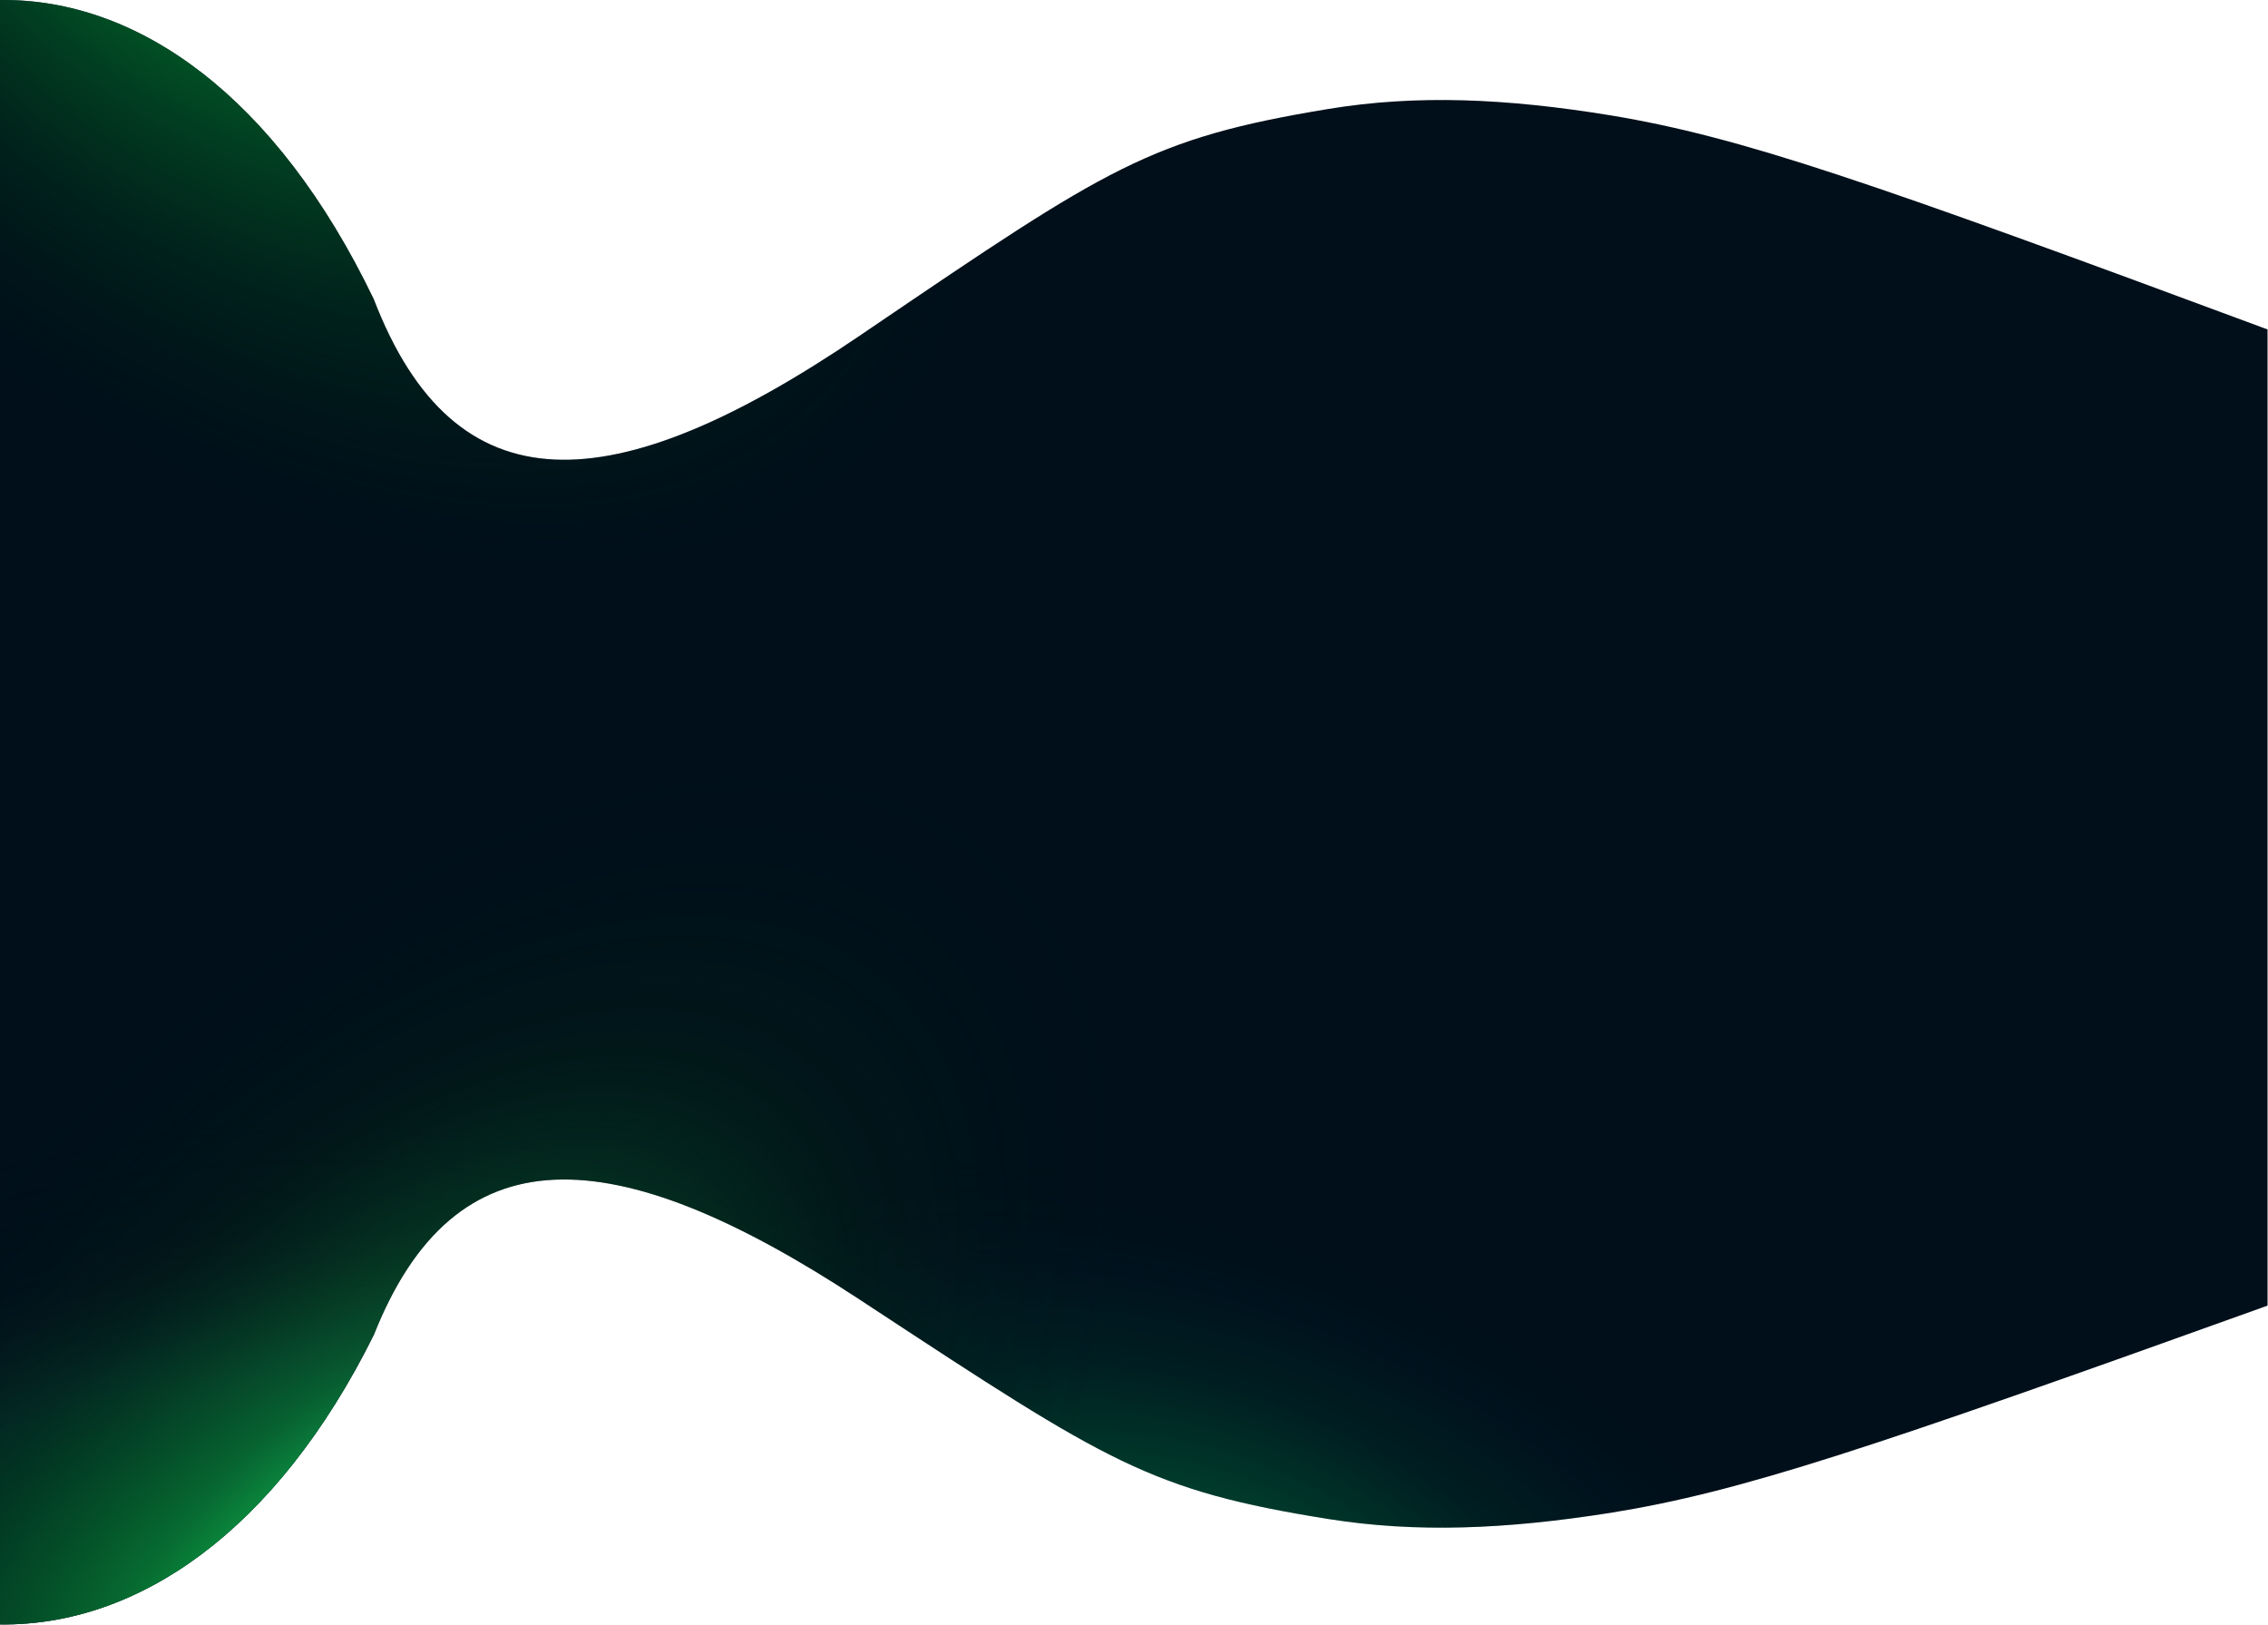
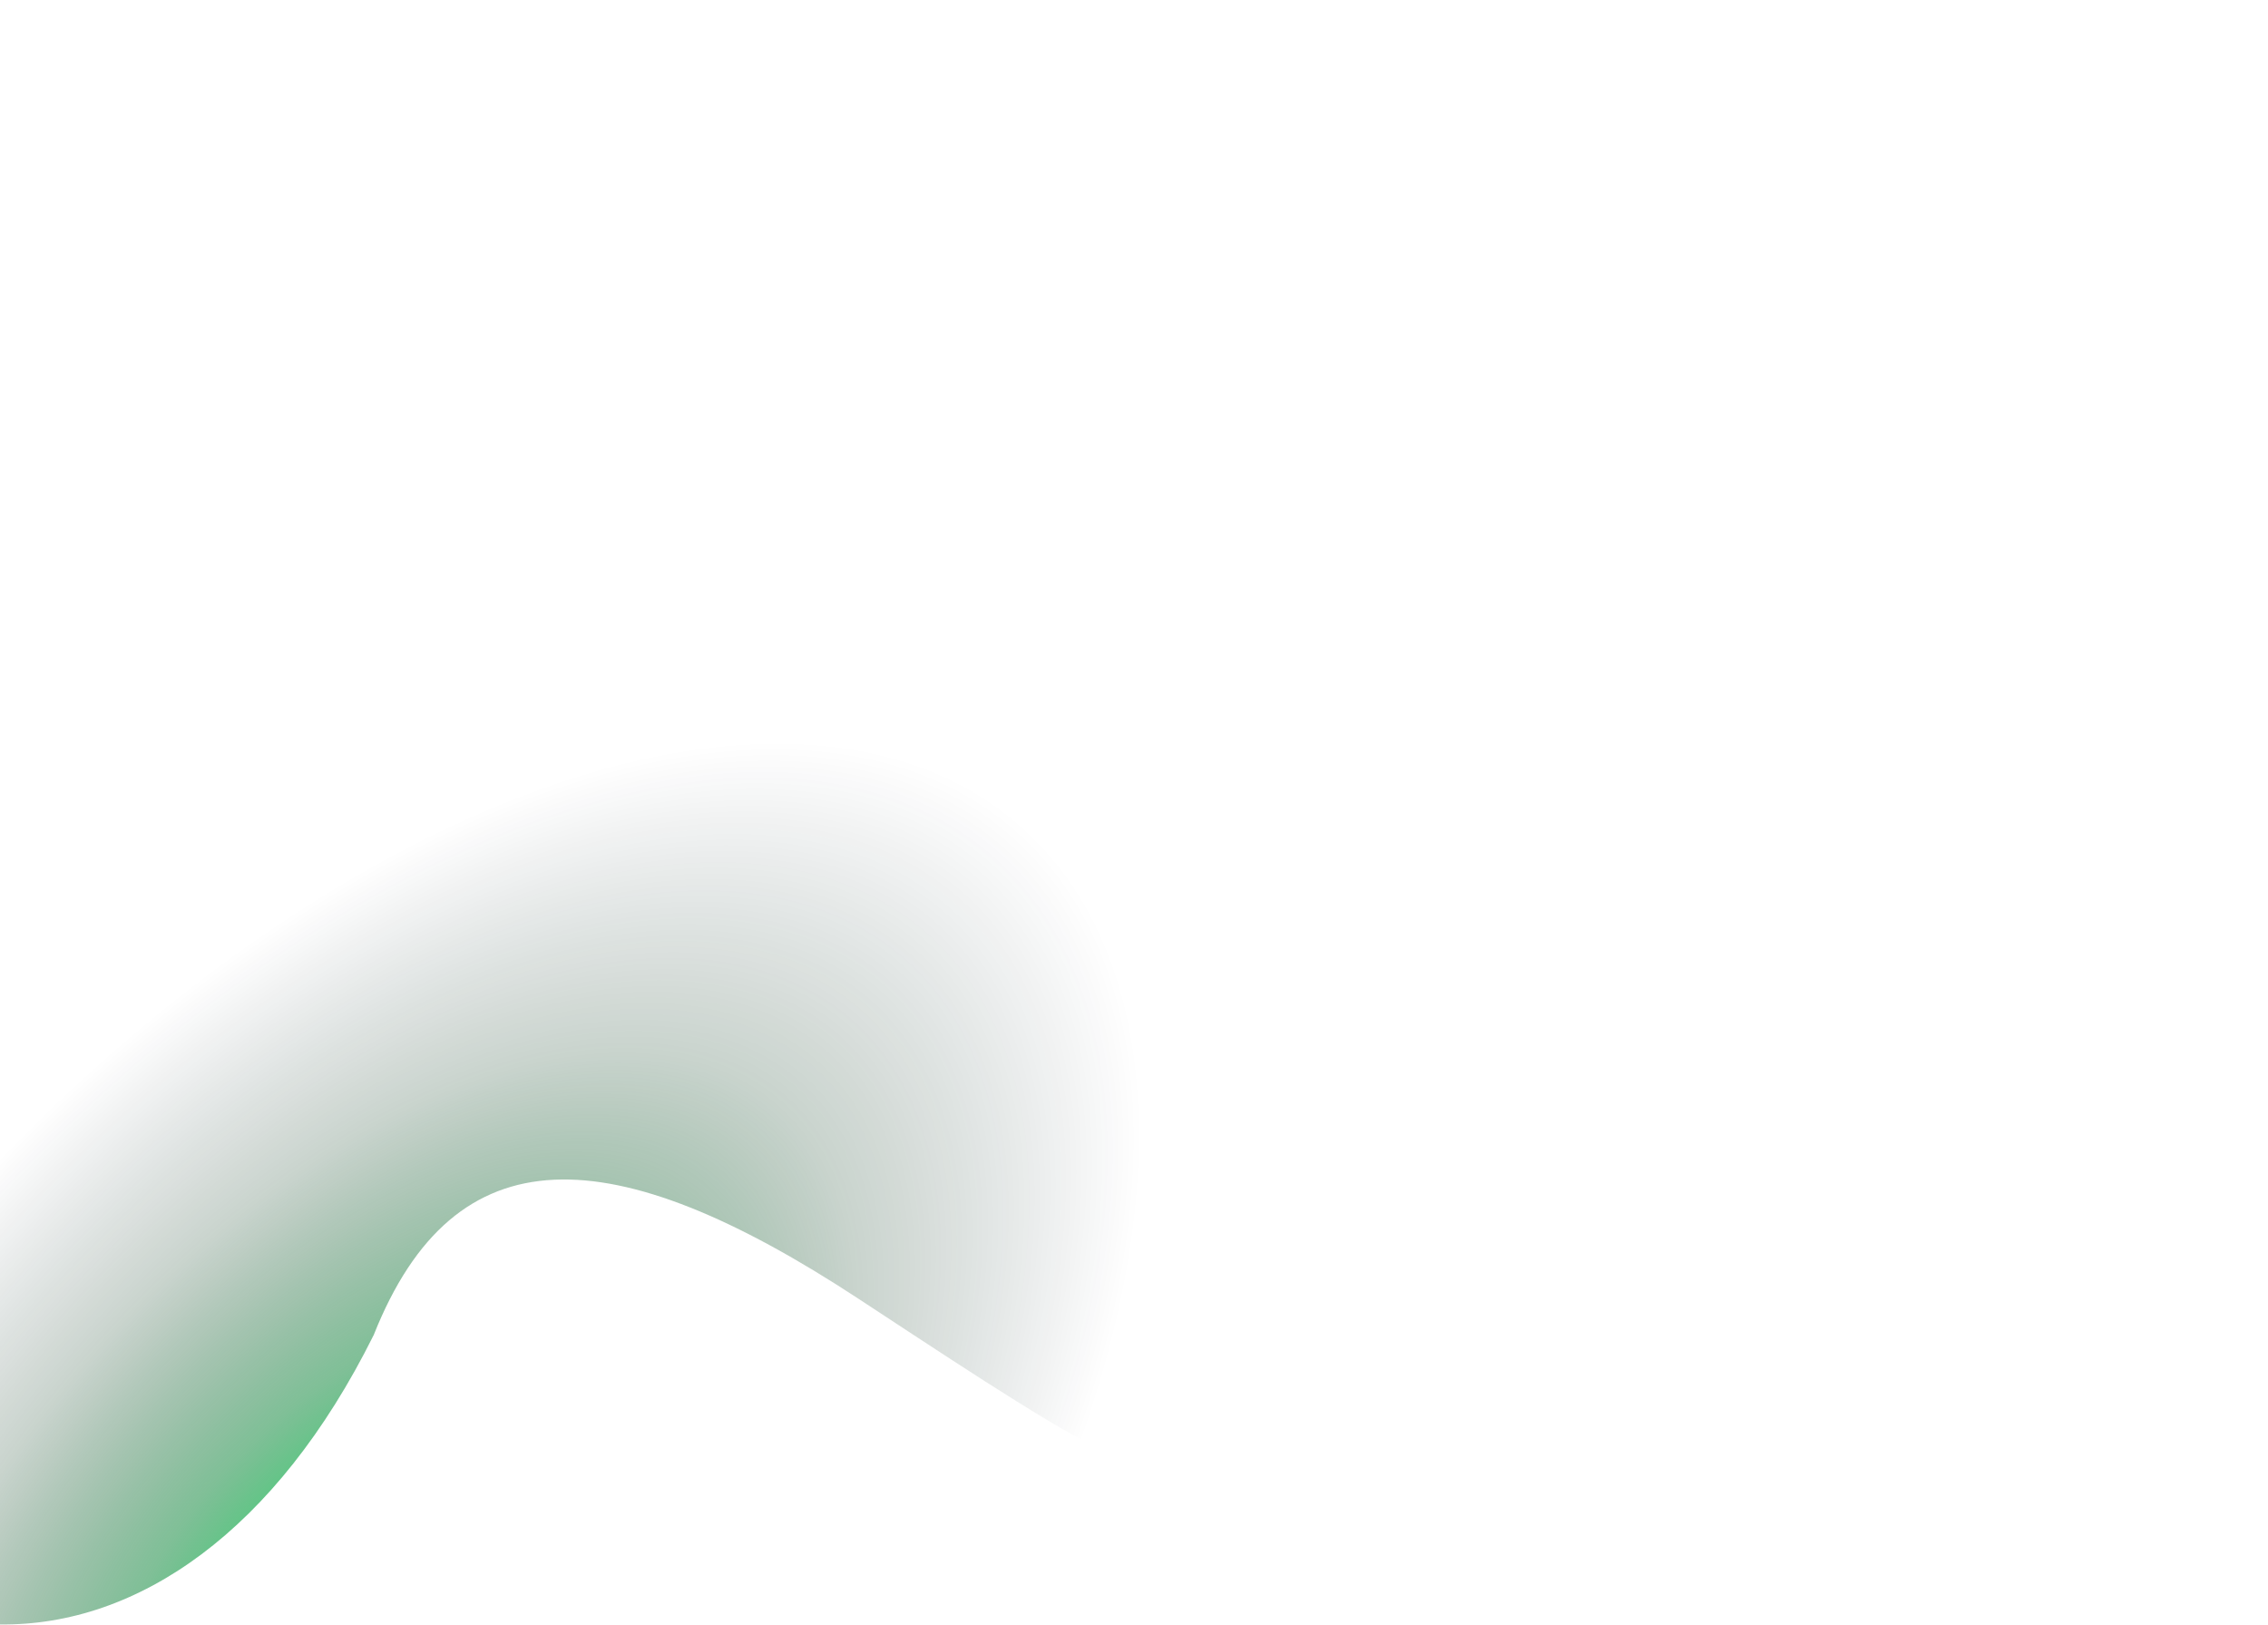
<svg xmlns="http://www.w3.org/2000/svg" width="1720" height="1232" viewBox="0 0 1720 1232" fill="none">
-   <path d="M283.446 1012.23C344.905 857.772 464.005 861.926 651.608 985.186L660.212 990.84C840.198 1109.11 872.38 1130.26 1007.42 1151.84C1073.97 1162.43 1141.73 1159.75 1221.68 1147.09C1320.79 1131.14 1416.56 1098.9 1719.65 990.04L1719.65 249.795C1416.56 137.317 1320.79 103.997 1221.68 87.517C1141.73 74.44 1073.97 71.672 1007.41 82.619C872.38 104.913 840.197 126.764 660.211 248.969C657.38 250.891 654.513 252.838 651.607 254.81C464.005 382.169 344.905 386.461 283.446 226.868C209.185 72.463 104.068 -1.299 0 0.017L0 1231.78C104.069 1233.05 209.185 1161.66 283.446 1012.23Z" fill="#000F1A" />
-   <path d="M283.446 1012.23C344.905 857.772 464.005 861.926 651.608 985.186L660.212 990.84C840.198 1109.11 872.38 1130.26 1007.42 1151.84C1073.97 1162.43 1141.73 1159.75 1221.68 1147.09C1320.79 1131.14 1416.56 1098.9 1719.65 990.04L1719.65 249.795C1416.56 137.317 1320.79 103.997 1221.68 87.517C1141.73 74.44 1073.97 71.672 1007.41 82.619C872.38 104.913 840.197 126.764 660.211 248.969C657.38 250.891 654.513 252.838 651.607 254.81C464.005 382.169 344.905 386.461 283.446 226.868C209.185 72.463 104.068 -1.299 0 0.017L0 1231.78C104.069 1233.05 209.185 1161.66 283.446 1012.23Z" fill="url(#paint0_radial_112_7)" />
-   <path d="M283.446 1012.23C344.905 857.772 464.005 861.926 651.608 985.186L660.212 990.84C840.198 1109.11 872.38 1130.26 1007.42 1151.84C1073.97 1162.43 1141.73 1159.75 1221.68 1147.09C1320.79 1131.14 1416.56 1098.9 1719.65 990.04L1719.65 249.795C1416.56 137.317 1320.79 103.997 1221.68 87.517C1141.73 74.44 1073.97 71.672 1007.41 82.619C872.38 104.913 840.197 126.764 660.211 248.969C657.38 250.891 654.513 252.838 651.607 254.81C464.005 382.169 344.905 386.461 283.446 226.868C209.185 72.463 104.068 -1.299 0 0.017L0 1231.78C104.069 1233.05 209.185 1161.66 283.446 1012.23Z" fill="url(#paint1_radial_112_7)" fill-opacity="0.2" />
  <path d="M283.446 1012.23C344.905 857.772 464.005 861.926 651.608 985.186L660.212 990.84C840.198 1109.11 872.38 1130.26 1007.42 1151.84C1073.97 1162.43 1141.73 1159.75 1221.68 1147.09C1320.79 1131.14 1416.56 1098.9 1719.65 990.04L1719.65 249.795C1416.56 137.317 1320.79 103.997 1221.68 87.517C1141.73 74.44 1073.97 71.672 1007.41 82.619C872.38 104.913 840.197 126.764 660.211 248.969C657.38 250.891 654.513 252.838 651.607 254.81C464.005 382.169 344.905 386.461 283.446 226.868C209.185 72.463 104.068 -1.299 0 0.017L0 1231.78C104.069 1233.05 209.185 1161.66 283.446 1012.23Z" fill="url(#paint2_radial_112_7)" />
-   <path d="M283.446 1012.23C344.905 857.772 464.005 861.926 651.608 985.186L660.212 990.84C840.198 1109.11 872.38 1130.26 1007.42 1151.84C1073.97 1162.43 1141.73 1159.75 1221.68 1147.09C1320.79 1131.14 1416.56 1098.9 1719.65 990.04L1719.65 249.795C1416.56 137.317 1320.79 103.997 1221.68 87.517C1141.73 74.44 1073.97 71.672 1007.41 82.619C872.38 104.913 840.197 126.764 660.211 248.969C657.38 250.891 654.513 252.838 651.607 254.81C464.005 382.169 344.905 386.461 283.446 226.868C209.185 72.463 104.068 -1.299 0 0.017L0 1231.78C104.069 1233.05 209.185 1161.66 283.446 1012.23Z" fill="url(#paint3_radial_112_7)" />
  <defs>
    <radialGradient id="paint0_radial_112_7" cx="0" cy="0" r="1" gradientUnits="userSpaceOnUse" gradientTransform="translate(166.647 1216.79) rotate(172.823) scale(620.36 364.12)">
      <stop stop-color="#01612A" />
      <stop offset="0.356" stop-color="#003A27" stop-opacity="0.86" />
      <stop offset="0.497" stop-color="#022424" />
      <stop offset="0.724" stop-color="#02101B" stop-opacity="0.3" />
      <stop offset="1" stop-color="#010C13" stop-opacity="0" />
    </radialGradient>
    <radialGradient id="paint1_radial_112_7" cx="0" cy="0" r="1" gradientUnits="userSpaceOnUse" gradientTransform="translate(905.403 1231.79) rotate(-70.44) scale(321.573 559.84)">
      <stop offset="0.315" stop-color="#00E66C" />
      <stop offset="0.566" stop-color="#01583D" />
      <stop offset="0.755" stop-color="#02242B" />
      <stop offset="1" stop-color="#01090E" stop-opacity="0" />
    </radialGradient>
    <radialGradient id="paint2_radial_112_7" cx="0" cy="0" r="1" gradientUnits="userSpaceOnUse" gradientTransform="translate(272.857 1204.75) rotate(-139.27) scale(422.951 768.059)">
      <stop stop-color="#18FF6E" />
      <stop offset="0.317" stop-color="#0D873A" stop-opacity="0.53" />
      <stop offset="0.637" stop-color="#053718" stop-opacity="0.216" />
      <stop offset="1" stop-color="#010D19" stop-opacity="0" />
    </radialGradient>
    <radialGradient id="paint3_radial_112_7" cx="0" cy="0" r="1" gradientUnits="userSpaceOnUse" gradientTransform="translate(164.647 -121.205) rotate(132.265) scale(437.136 720.401)">
      <stop stop-color="#007135" />
      <stop offset="0.195" stop-color="#01702B" />
      <stop offset="1" stop-color="#010C13" stop-opacity="0" />
    </radialGradient>
  </defs>
</svg>